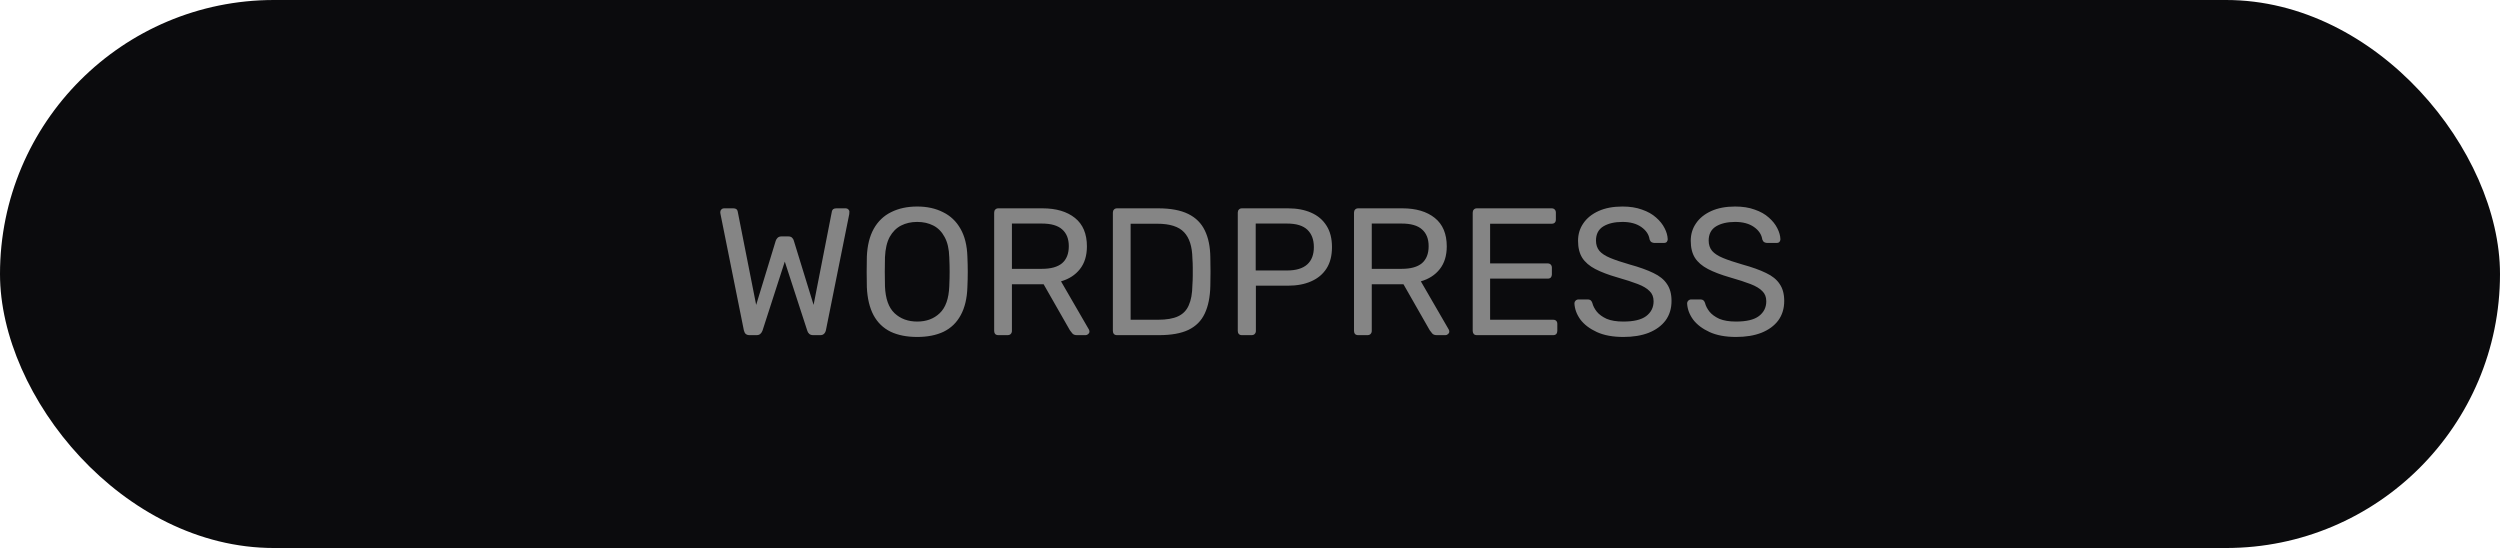
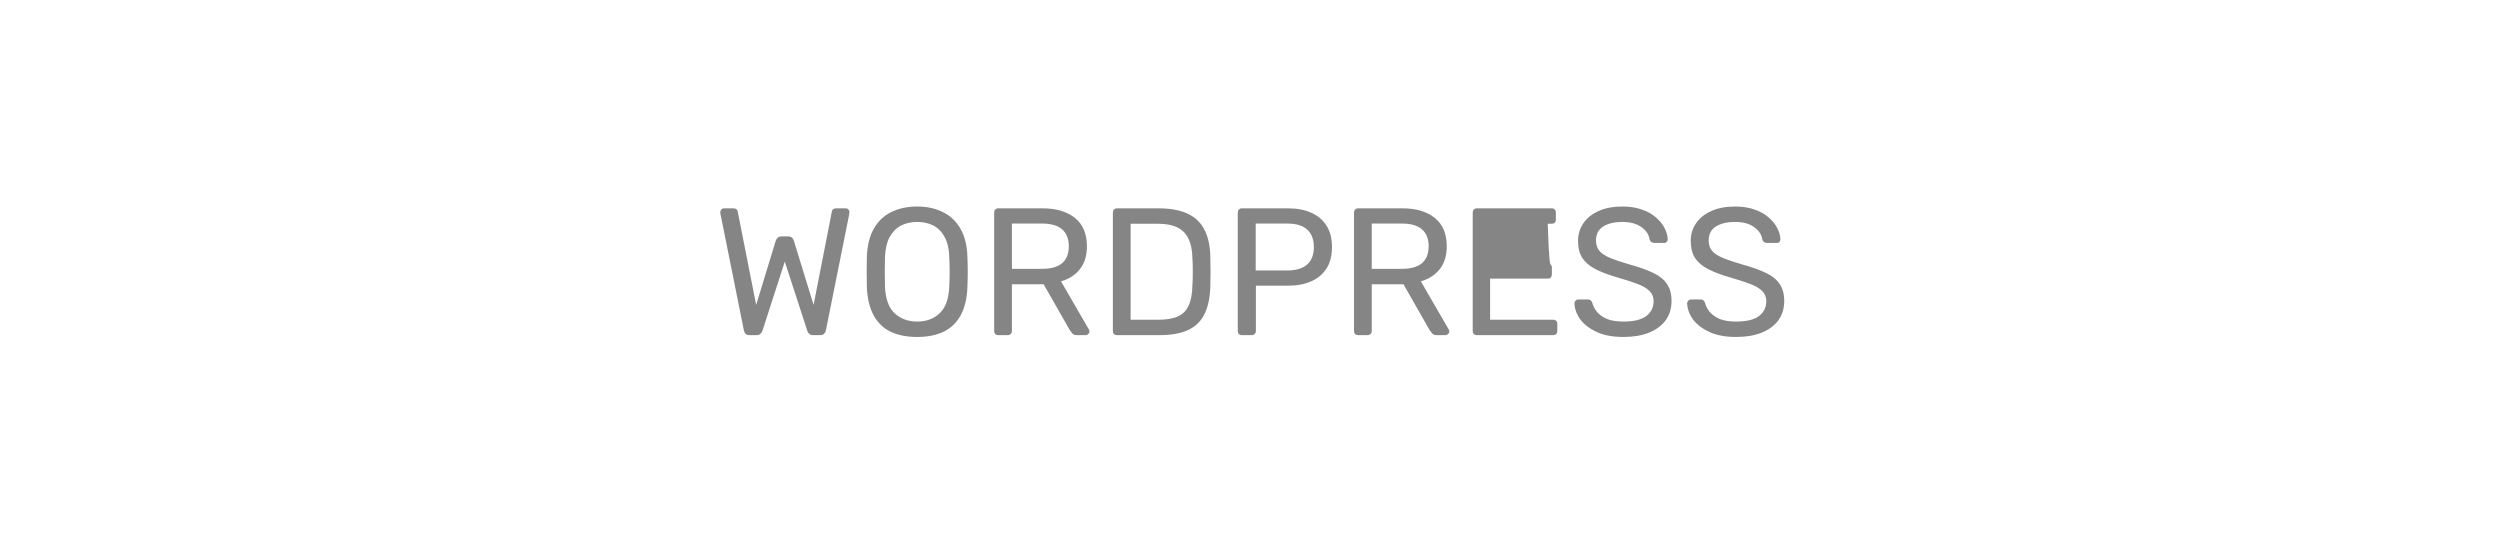
<svg xmlns="http://www.w3.org/2000/svg" width="552" height="121" viewBox="0 0 552 121" fill="none">
-   <rect width="552" height="121" rx="60.5" fill="#0B0B0D" />
-   <path d="M165.481 74C165.135 74 164.855 73.907 164.641 73.72C164.455 73.533 164.321 73.267 164.241 72.92L159.081 47.24C159.055 47.133 159.041 47.04 159.041 46.96C159.041 46.88 159.041 46.827 159.041 46.8C159.041 46.587 159.121 46.4 159.281 46.24C159.441 46.08 159.628 46 159.841 46H161.921C162.481 46 162.801 46.227 162.881 46.68L166.961 67.32L171.281 53.16C171.361 52.92 171.495 52.707 171.681 52.52C171.895 52.307 172.188 52.2 172.561 52.2H174.041C174.441 52.2 174.735 52.307 174.921 52.52C175.108 52.707 175.228 52.92 175.281 53.16L179.641 67.32L183.681 46.68C183.761 46.227 184.095 46 184.681 46H186.761C186.975 46 187.161 46.08 187.321 46.24C187.481 46.4 187.561 46.587 187.561 46.8C187.561 46.827 187.548 46.88 187.521 46.96C187.521 47.04 187.521 47.133 187.521 47.24L182.361 72.92C182.281 73.267 182.135 73.533 181.921 73.72C181.735 73.907 181.468 74 181.121 74H179.561C179.188 74 178.895 73.907 178.681 73.72C178.468 73.533 178.321 73.293 178.241 73L173.281 57.76L168.361 73C168.255 73.293 168.095 73.533 167.881 73.72C167.695 73.907 167.415 74 167.041 74H165.481ZM202.521 74.4C200.228 74.4 198.268 74.013 196.641 73.24C195.014 72.44 193.761 71.227 192.881 69.6C192.001 67.947 191.508 65.88 191.401 63.4C191.374 62.227 191.361 61.107 191.361 60.04C191.361 58.947 191.374 57.813 191.401 56.64C191.508 54.187 192.014 52.147 192.921 50.52C193.854 48.867 195.134 47.64 196.761 46.84C198.414 46.013 200.334 45.6 202.521 45.6C204.681 45.6 206.574 46.013 208.201 46.84C209.854 47.64 211.148 48.867 212.081 50.52C213.014 52.147 213.521 54.187 213.601 56.64C213.654 57.813 213.681 58.947 213.681 60.04C213.681 61.107 213.654 62.227 213.601 63.4C213.521 65.88 213.028 67.947 212.121 69.6C211.241 71.227 209.988 72.44 208.361 73.24C206.734 74.013 204.788 74.4 202.521 74.4ZM202.521 71C204.548 71 206.201 70.387 207.481 69.16C208.788 67.933 209.494 65.947 209.601 63.2C209.654 62 209.681 60.933 209.681 60C209.681 59.04 209.654 57.973 209.601 56.8C209.548 54.96 209.201 53.467 208.561 52.32C207.948 51.173 207.121 50.333 206.081 49.8C205.041 49.267 203.854 49 202.521 49C201.188 49 200.001 49.267 198.961 49.8C197.921 50.333 197.081 51.173 196.441 52.32C195.828 53.467 195.481 54.96 195.401 56.8C195.374 57.973 195.361 59.04 195.361 60C195.361 60.933 195.374 62 195.401 63.2C195.508 65.947 196.214 67.933 197.521 69.16C198.828 70.387 200.494 71 202.521 71ZM220.431 74C220.138 74 219.911 73.92 219.751 73.76C219.591 73.573 219.511 73.347 219.511 73.08V46.96C219.511 46.667 219.591 46.44 219.751 46.28C219.911 46.093 220.138 46 220.431 46H230.191C233.205 46 235.591 46.707 237.351 48.12C239.111 49.533 239.991 51.627 239.991 54.4C239.991 56.453 239.471 58.133 238.431 59.44C237.418 60.72 236.031 61.613 234.271 62.12L240.431 72.76C240.511 72.92 240.551 73.067 240.551 73.2C240.551 73.413 240.458 73.6 240.271 73.76C240.111 73.92 239.925 74 239.711 74H237.791C237.338 74 237.005 73.88 236.791 73.64C236.578 73.4 236.391 73.16 236.231 72.92L230.431 62.76H223.431V73.08C223.431 73.347 223.338 73.573 223.151 73.76C222.991 73.92 222.765 74 222.471 74H220.431ZM223.431 59.36H230.031C232.031 59.36 233.525 58.947 234.511 58.12C235.498 57.267 235.991 56.013 235.991 54.36C235.991 52.733 235.498 51.493 234.511 50.64C233.551 49.787 232.058 49.36 230.031 49.36H223.431V59.36ZM246.642 74C246.349 74 246.122 73.92 245.962 73.76C245.802 73.573 245.722 73.347 245.722 73.08V46.96C245.722 46.667 245.802 46.44 245.962 46.28C246.122 46.093 246.349 46 246.642 46H255.722C258.469 46 260.682 46.413 262.362 47.24C264.042 48.067 265.269 49.293 266.042 50.92C266.816 52.52 267.216 54.493 267.242 56.84C267.269 58.04 267.282 59.093 267.282 60C267.282 60.907 267.269 61.947 267.242 63.12C267.189 65.573 266.776 67.613 266.002 69.24C265.256 70.84 264.056 72.04 262.402 72.84C260.776 73.613 258.616 74 255.922 74H246.642ZM249.642 70.6H255.722C257.562 70.6 259.029 70.347 260.122 69.84C261.216 69.333 262.002 68.52 262.482 67.4C262.989 66.28 263.256 64.8 263.282 62.96C263.336 62.16 263.362 61.467 263.362 60.88C263.362 60.267 263.362 59.667 263.362 59.08C263.362 58.467 263.336 57.773 263.282 57C263.229 54.413 262.616 52.507 261.442 51.28C260.269 50.027 258.296 49.4 255.522 49.4H249.642V70.6ZM274.22 74C273.927 74 273.7 73.92 273.54 73.76C273.38 73.573 273.3 73.347 273.3 73.08V46.96C273.3 46.667 273.38 46.44 273.54 46.28C273.7 46.093 273.927 46 274.22 46H284.38C286.354 46 288.06 46.32 289.5 46.96C290.967 47.6 292.1 48.56 292.9 49.84C293.7 51.093 294.1 52.667 294.1 54.56C294.1 56.453 293.7 58.027 292.9 59.28C292.1 60.533 290.967 61.48 289.5 62.12C288.06 62.76 286.354 63.08 284.38 63.08H277.3V73.08C277.3 73.347 277.207 73.573 277.02 73.76C276.86 73.92 276.634 74 276.34 74H274.22ZM277.26 59.72H284.18C286.154 59.72 287.634 59.28 288.62 58.4C289.607 57.52 290.1 56.24 290.1 54.56C290.1 52.907 289.62 51.627 288.66 50.72C287.7 49.813 286.207 49.36 284.18 49.36H277.26V59.72ZM299.884 74C299.591 74 299.364 73.92 299.204 73.76C299.044 73.573 298.964 73.347 298.964 73.08V46.96C298.964 46.667 299.044 46.44 299.204 46.28C299.364 46.093 299.591 46 299.884 46H309.644C312.658 46 315.044 46.707 316.804 48.12C318.564 49.533 319.444 51.627 319.444 54.4C319.444 56.453 318.924 58.133 317.884 59.44C316.871 60.72 315.484 61.613 313.724 62.12L319.884 72.76C319.964 72.92 320.004 73.067 320.004 73.2C320.004 73.413 319.911 73.6 319.724 73.76C319.564 73.92 319.378 74 319.164 74H317.244C316.791 74 316.458 73.88 316.244 73.64C316.031 73.4 315.844 73.16 315.684 72.92L309.884 62.76H302.884V73.08C302.884 73.347 302.791 73.573 302.604 73.76C302.444 73.92 302.218 74 301.924 74H299.884ZM302.884 59.36H309.484C311.484 59.36 312.978 58.947 313.964 58.12C314.951 57.267 315.444 56.013 315.444 54.36C315.444 52.733 314.951 51.493 313.964 50.64C313.004 49.787 311.511 49.36 309.484 49.36H302.884V59.36ZM326.095 74C325.802 74 325.575 73.92 325.415 73.76C325.255 73.573 325.175 73.347 325.175 73.08V46.96C325.175 46.667 325.255 46.44 325.415 46.28C325.575 46.093 325.802 46 326.095 46H342.615C342.909 46 343.135 46.093 343.295 46.28C343.455 46.44 343.535 46.667 343.535 46.96V48.48C343.535 48.773 343.455 49 343.295 49.16C343.135 49.32 342.909 49.4 342.615 49.4H329.015V58.16H341.735C342.029 58.16 342.255 58.253 342.415 58.44C342.575 58.6 342.655 58.827 342.655 59.12V60.6C342.655 60.867 342.575 61.093 342.415 61.28C342.255 61.44 342.029 61.52 341.735 61.52H329.015V70.6H342.935C343.229 70.6 343.455 70.68 343.615 70.84C343.775 71 343.855 71.227 343.855 71.52V73.08C343.855 73.347 343.775 73.573 343.615 73.76C343.455 73.92 343.229 74 342.935 74H326.095ZM358.433 74.4C356.113 74.4 354.166 74.04 352.593 73.32C351.02 72.6 349.806 71.68 348.953 70.56C348.126 69.413 347.686 68.213 347.633 66.96C347.633 66.747 347.713 66.56 347.873 66.4C348.06 66.213 348.273 66.12 348.513 66.12H350.553C350.873 66.12 351.113 66.2 351.273 66.36C351.433 66.52 351.54 66.707 351.593 66.92C351.753 67.56 352.086 68.2 352.593 68.84C353.1 69.453 353.82 69.973 354.753 70.4C355.713 70.8 356.94 71 358.433 71C360.726 71 362.406 70.6 363.473 69.8C364.566 68.973 365.113 67.88 365.113 66.52C365.113 65.587 364.82 64.84 364.233 64.28C363.673 63.693 362.806 63.173 361.633 62.72C360.46 62.267 358.94 61.773 357.073 61.24C355.126 60.68 353.513 60.067 352.233 59.4C350.953 58.733 349.993 57.907 349.353 56.92C348.74 55.933 348.433 54.68 348.433 53.16C348.433 51.72 348.82 50.44 349.593 49.32C350.366 48.173 351.486 47.267 352.953 46.6C354.42 45.933 356.18 45.6 358.233 45.6C359.886 45.6 361.326 45.827 362.553 46.28C363.806 46.707 364.846 47.293 365.673 48.04C366.5 48.76 367.126 49.547 367.553 50.4C367.98 51.227 368.206 52.04 368.233 52.84C368.233 53.027 368.166 53.213 368.033 53.4C367.9 53.56 367.686 53.64 367.393 53.64H365.273C365.086 53.64 364.886 53.587 364.673 53.48C364.486 53.373 364.34 53.173 364.233 52.88C364.073 51.787 363.46 50.867 362.393 50.12C361.326 49.373 359.94 49 358.233 49C356.5 49 355.086 49.333 353.993 50C352.926 50.667 352.393 51.707 352.393 53.12C352.393 54.027 352.646 54.787 353.153 55.4C353.66 55.987 354.46 56.507 355.553 56.96C356.646 57.413 358.073 57.893 359.833 58.4C361.966 58.987 363.713 59.613 365.073 60.28C366.433 60.92 367.433 61.733 368.073 62.72C368.74 63.68 369.073 64.92 369.073 66.44C369.073 68.12 368.633 69.56 367.753 70.76C366.873 71.933 365.633 72.84 364.033 73.48C362.46 74.093 360.593 74.4 358.433 74.4ZM383.316 74.4C380.996 74.4 379.049 74.04 377.476 73.32C375.903 72.6 374.689 71.68 373.836 70.56C373.009 69.413 372.569 68.213 372.516 66.96C372.516 66.747 372.596 66.56 372.756 66.4C372.943 66.213 373.156 66.12 373.396 66.12H375.436C375.756 66.12 375.996 66.2 376.156 66.36C376.316 66.52 376.423 66.707 376.476 66.92C376.636 67.56 376.969 68.2 377.476 68.84C377.983 69.453 378.703 69.973 379.636 70.4C380.596 70.8 381.823 71 383.316 71C385.609 71 387.289 70.6 388.356 69.8C389.449 68.973 389.996 67.88 389.996 66.52C389.996 65.587 389.703 64.84 389.116 64.28C388.556 63.693 387.689 63.173 386.516 62.72C385.343 62.267 383.823 61.773 381.956 61.24C380.009 60.68 378.396 60.067 377.116 59.4C375.836 58.733 374.876 57.907 374.236 56.92C373.623 55.933 373.316 54.68 373.316 53.16C373.316 51.72 373.703 50.44 374.476 49.32C375.249 48.173 376.369 47.267 377.836 46.6C379.303 45.933 381.063 45.6 383.116 45.6C384.769 45.6 386.209 45.827 387.436 46.28C388.689 46.707 389.729 47.293 390.556 48.04C391.383 48.76 392.009 49.547 392.436 50.4C392.863 51.227 393.089 52.04 393.116 52.84C393.116 53.027 393.049 53.213 392.916 53.4C392.783 53.56 392.569 53.64 392.276 53.64H390.156C389.969 53.64 389.769 53.587 389.556 53.48C389.369 53.373 389.223 53.173 389.116 52.88C388.956 51.787 388.343 50.867 387.276 50.12C386.209 49.373 384.823 49 383.116 49C381.383 49 379.969 49.333 378.876 50C377.809 50.667 377.276 51.707 377.276 53.12C377.276 54.027 377.529 54.787 378.036 55.4C378.543 55.987 379.343 56.507 380.436 56.96C381.529 57.413 382.956 57.893 384.716 58.4C386.849 58.987 388.596 59.613 389.956 60.28C391.316 60.92 392.316 61.733 392.956 62.72C393.623 63.68 393.956 64.92 393.956 66.44C393.956 68.12 393.516 69.56 392.636 70.76C391.756 71.933 390.516 72.84 388.916 73.48C387.343 74.093 385.476 74.4 383.316 74.4Z" fill="#858585" />
+   <path d="M165.481 74C165.135 74 164.855 73.907 164.641 73.72C164.455 73.533 164.321 73.267 164.241 72.92L159.081 47.24C159.055 47.133 159.041 47.04 159.041 46.96C159.041 46.88 159.041 46.827 159.041 46.8C159.041 46.587 159.121 46.4 159.281 46.24C159.441 46.08 159.628 46 159.841 46H161.921C162.481 46 162.801 46.227 162.881 46.68L166.961 67.32L171.281 53.16C171.361 52.92 171.495 52.707 171.681 52.52C171.895 52.307 172.188 52.2 172.561 52.2H174.041C174.441 52.2 174.735 52.307 174.921 52.52C175.108 52.707 175.228 52.92 175.281 53.16L179.641 67.32L183.681 46.68C183.761 46.227 184.095 46 184.681 46H186.761C186.975 46 187.161 46.08 187.321 46.24C187.481 46.4 187.561 46.587 187.561 46.8C187.561 46.827 187.548 46.88 187.521 46.96C187.521 47.04 187.521 47.133 187.521 47.24L182.361 72.92C182.281 73.267 182.135 73.533 181.921 73.72C181.735 73.907 181.468 74 181.121 74H179.561C179.188 74 178.895 73.907 178.681 73.72C178.468 73.533 178.321 73.293 178.241 73L173.281 57.76L168.361 73C168.255 73.293 168.095 73.533 167.881 73.72C167.695 73.907 167.415 74 167.041 74H165.481ZM202.521 74.4C200.228 74.4 198.268 74.013 196.641 73.24C195.014 72.44 193.761 71.227 192.881 69.6C192.001 67.947 191.508 65.88 191.401 63.4C191.374 62.227 191.361 61.107 191.361 60.04C191.361 58.947 191.374 57.813 191.401 56.64C191.508 54.187 192.014 52.147 192.921 50.52C193.854 48.867 195.134 47.64 196.761 46.84C198.414 46.013 200.334 45.6 202.521 45.6C204.681 45.6 206.574 46.013 208.201 46.84C209.854 47.64 211.148 48.867 212.081 50.52C213.014 52.147 213.521 54.187 213.601 56.64C213.654 57.813 213.681 58.947 213.681 60.04C213.681 61.107 213.654 62.227 213.601 63.4C213.521 65.88 213.028 67.947 212.121 69.6C211.241 71.227 209.988 72.44 208.361 73.24C206.734 74.013 204.788 74.4 202.521 74.4ZM202.521 71C204.548 71 206.201 70.387 207.481 69.16C208.788 67.933 209.494 65.947 209.601 63.2C209.654 62 209.681 60.933 209.681 60C209.681 59.04 209.654 57.973 209.601 56.8C209.548 54.96 209.201 53.467 208.561 52.32C207.948 51.173 207.121 50.333 206.081 49.8C205.041 49.267 203.854 49 202.521 49C201.188 49 200.001 49.267 198.961 49.8C197.921 50.333 197.081 51.173 196.441 52.32C195.828 53.467 195.481 54.96 195.401 56.8C195.374 57.973 195.361 59.04 195.361 60C195.361 60.933 195.374 62 195.401 63.2C195.508 65.947 196.214 67.933 197.521 69.16C198.828 70.387 200.494 71 202.521 71ZM220.431 74C220.138 74 219.911 73.92 219.751 73.76C219.591 73.573 219.511 73.347 219.511 73.08V46.96C219.511 46.667 219.591 46.44 219.751 46.28C219.911 46.093 220.138 46 220.431 46H230.191C233.205 46 235.591 46.707 237.351 48.12C239.111 49.533 239.991 51.627 239.991 54.4C239.991 56.453 239.471 58.133 238.431 59.44C237.418 60.72 236.031 61.613 234.271 62.12L240.431 72.76C240.511 72.92 240.551 73.067 240.551 73.2C240.551 73.413 240.458 73.6 240.271 73.76C240.111 73.92 239.925 74 239.711 74H237.791C237.338 74 237.005 73.88 236.791 73.64C236.578 73.4 236.391 73.16 236.231 72.92L230.431 62.76H223.431V73.08C223.431 73.347 223.338 73.573 223.151 73.76C222.991 73.92 222.765 74 222.471 74H220.431ZM223.431 59.36H230.031C232.031 59.36 233.525 58.947 234.511 58.12C235.498 57.267 235.991 56.013 235.991 54.36C235.991 52.733 235.498 51.493 234.511 50.64C233.551 49.787 232.058 49.36 230.031 49.36H223.431V59.36ZM246.642 74C246.349 74 246.122 73.92 245.962 73.76C245.802 73.573 245.722 73.347 245.722 73.08V46.96C245.722 46.667 245.802 46.44 245.962 46.28C246.122 46.093 246.349 46 246.642 46H255.722C258.469 46 260.682 46.413 262.362 47.24C264.042 48.067 265.269 49.293 266.042 50.92C266.816 52.52 267.216 54.493 267.242 56.84C267.269 58.04 267.282 59.093 267.282 60C267.282 60.907 267.269 61.947 267.242 63.12C267.189 65.573 266.776 67.613 266.002 69.24C265.256 70.84 264.056 72.04 262.402 72.84C260.776 73.613 258.616 74 255.922 74H246.642ZM249.642 70.6H255.722C257.562 70.6 259.029 70.347 260.122 69.84C261.216 69.333 262.002 68.52 262.482 67.4C262.989 66.28 263.256 64.8 263.282 62.96C263.336 62.16 263.362 61.467 263.362 60.88C263.362 60.267 263.362 59.667 263.362 59.08C263.362 58.467 263.336 57.773 263.282 57C263.229 54.413 262.616 52.507 261.442 51.28C260.269 50.027 258.296 49.4 255.522 49.4H249.642V70.6ZM274.22 74C273.927 74 273.7 73.92 273.54 73.76C273.38 73.573 273.3 73.347 273.3 73.08V46.96C273.3 46.667 273.38 46.44 273.54 46.28C273.7 46.093 273.927 46 274.22 46H284.38C286.354 46 288.06 46.32 289.5 46.96C290.967 47.6 292.1 48.56 292.9 49.84C293.7 51.093 294.1 52.667 294.1 54.56C294.1 56.453 293.7 58.027 292.9 59.28C292.1 60.533 290.967 61.48 289.5 62.12C288.06 62.76 286.354 63.08 284.38 63.08H277.3V73.08C277.3 73.347 277.207 73.573 277.02 73.76C276.86 73.92 276.634 74 276.34 74H274.22ZM277.26 59.72H284.18C286.154 59.72 287.634 59.28 288.62 58.4C289.607 57.52 290.1 56.24 290.1 54.56C290.1 52.907 289.62 51.627 288.66 50.72C287.7 49.813 286.207 49.36 284.18 49.36H277.26V59.72ZM299.884 74C299.591 74 299.364 73.92 299.204 73.76C299.044 73.573 298.964 73.347 298.964 73.08V46.96C298.964 46.667 299.044 46.44 299.204 46.28C299.364 46.093 299.591 46 299.884 46H309.644C312.658 46 315.044 46.707 316.804 48.12C318.564 49.533 319.444 51.627 319.444 54.4C319.444 56.453 318.924 58.133 317.884 59.44C316.871 60.72 315.484 61.613 313.724 62.12L319.884 72.76C319.964 72.92 320.004 73.067 320.004 73.2C320.004 73.413 319.911 73.6 319.724 73.76C319.564 73.92 319.378 74 319.164 74H317.244C316.791 74 316.458 73.88 316.244 73.64C316.031 73.4 315.844 73.16 315.684 72.92L309.884 62.76H302.884V73.08C302.884 73.347 302.791 73.573 302.604 73.76C302.444 73.92 302.218 74 301.924 74H299.884ZM302.884 59.36H309.484C311.484 59.36 312.978 58.947 313.964 58.12C314.951 57.267 315.444 56.013 315.444 54.36C315.444 52.733 314.951 51.493 313.964 50.64C313.004 49.787 311.511 49.36 309.484 49.36H302.884V59.36ZM326.095 74C325.802 74 325.575 73.92 325.415 73.76C325.255 73.573 325.175 73.347 325.175 73.08V46.96C325.175 46.667 325.255 46.44 325.415 46.28C325.575 46.093 325.802 46 326.095 46H342.615C342.909 46 343.135 46.093 343.295 46.28C343.455 46.44 343.535 46.667 343.535 46.96V48.48C343.535 48.773 343.455 49 343.295 49.16C343.135 49.32 342.909 49.4 342.615 49.4H329.015H341.735C342.029 58.16 342.255 58.253 342.415 58.44C342.575 58.6 342.655 58.827 342.655 59.12V60.6C342.655 60.867 342.575 61.093 342.415 61.28C342.255 61.44 342.029 61.52 341.735 61.52H329.015V70.6H342.935C343.229 70.6 343.455 70.68 343.615 70.84C343.775 71 343.855 71.227 343.855 71.52V73.08C343.855 73.347 343.775 73.573 343.615 73.76C343.455 73.92 343.229 74 342.935 74H326.095ZM358.433 74.4C356.113 74.4 354.166 74.04 352.593 73.32C351.02 72.6 349.806 71.68 348.953 70.56C348.126 69.413 347.686 68.213 347.633 66.96C347.633 66.747 347.713 66.56 347.873 66.4C348.06 66.213 348.273 66.12 348.513 66.12H350.553C350.873 66.12 351.113 66.2 351.273 66.36C351.433 66.52 351.54 66.707 351.593 66.92C351.753 67.56 352.086 68.2 352.593 68.84C353.1 69.453 353.82 69.973 354.753 70.4C355.713 70.8 356.94 71 358.433 71C360.726 71 362.406 70.6 363.473 69.8C364.566 68.973 365.113 67.88 365.113 66.52C365.113 65.587 364.82 64.84 364.233 64.28C363.673 63.693 362.806 63.173 361.633 62.72C360.46 62.267 358.94 61.773 357.073 61.24C355.126 60.68 353.513 60.067 352.233 59.4C350.953 58.733 349.993 57.907 349.353 56.92C348.74 55.933 348.433 54.68 348.433 53.16C348.433 51.72 348.82 50.44 349.593 49.32C350.366 48.173 351.486 47.267 352.953 46.6C354.42 45.933 356.18 45.6 358.233 45.6C359.886 45.6 361.326 45.827 362.553 46.28C363.806 46.707 364.846 47.293 365.673 48.04C366.5 48.76 367.126 49.547 367.553 50.4C367.98 51.227 368.206 52.04 368.233 52.84C368.233 53.027 368.166 53.213 368.033 53.4C367.9 53.56 367.686 53.64 367.393 53.64H365.273C365.086 53.64 364.886 53.587 364.673 53.48C364.486 53.373 364.34 53.173 364.233 52.88C364.073 51.787 363.46 50.867 362.393 50.12C361.326 49.373 359.94 49 358.233 49C356.5 49 355.086 49.333 353.993 50C352.926 50.667 352.393 51.707 352.393 53.12C352.393 54.027 352.646 54.787 353.153 55.4C353.66 55.987 354.46 56.507 355.553 56.96C356.646 57.413 358.073 57.893 359.833 58.4C361.966 58.987 363.713 59.613 365.073 60.28C366.433 60.92 367.433 61.733 368.073 62.72C368.74 63.68 369.073 64.92 369.073 66.44C369.073 68.12 368.633 69.56 367.753 70.76C366.873 71.933 365.633 72.84 364.033 73.48C362.46 74.093 360.593 74.4 358.433 74.4ZM383.316 74.4C380.996 74.4 379.049 74.04 377.476 73.32C375.903 72.6 374.689 71.68 373.836 70.56C373.009 69.413 372.569 68.213 372.516 66.96C372.516 66.747 372.596 66.56 372.756 66.4C372.943 66.213 373.156 66.12 373.396 66.12H375.436C375.756 66.12 375.996 66.2 376.156 66.36C376.316 66.52 376.423 66.707 376.476 66.92C376.636 67.56 376.969 68.2 377.476 68.84C377.983 69.453 378.703 69.973 379.636 70.4C380.596 70.8 381.823 71 383.316 71C385.609 71 387.289 70.6 388.356 69.8C389.449 68.973 389.996 67.88 389.996 66.52C389.996 65.587 389.703 64.84 389.116 64.28C388.556 63.693 387.689 63.173 386.516 62.72C385.343 62.267 383.823 61.773 381.956 61.24C380.009 60.68 378.396 60.067 377.116 59.4C375.836 58.733 374.876 57.907 374.236 56.92C373.623 55.933 373.316 54.68 373.316 53.16C373.316 51.72 373.703 50.44 374.476 49.32C375.249 48.173 376.369 47.267 377.836 46.6C379.303 45.933 381.063 45.6 383.116 45.6C384.769 45.6 386.209 45.827 387.436 46.28C388.689 46.707 389.729 47.293 390.556 48.04C391.383 48.76 392.009 49.547 392.436 50.4C392.863 51.227 393.089 52.04 393.116 52.84C393.116 53.027 393.049 53.213 392.916 53.4C392.783 53.56 392.569 53.64 392.276 53.64H390.156C389.969 53.64 389.769 53.587 389.556 53.48C389.369 53.373 389.223 53.173 389.116 52.88C388.956 51.787 388.343 50.867 387.276 50.12C386.209 49.373 384.823 49 383.116 49C381.383 49 379.969 49.333 378.876 50C377.809 50.667 377.276 51.707 377.276 53.12C377.276 54.027 377.529 54.787 378.036 55.4C378.543 55.987 379.343 56.507 380.436 56.96C381.529 57.413 382.956 57.893 384.716 58.4C386.849 58.987 388.596 59.613 389.956 60.28C391.316 60.92 392.316 61.733 392.956 62.72C393.623 63.68 393.956 64.92 393.956 66.44C393.956 68.12 393.516 69.56 392.636 70.76C391.756 71.933 390.516 72.84 388.916 73.48C387.343 74.093 385.476 74.4 383.316 74.4Z" fill="#858585" />
</svg>